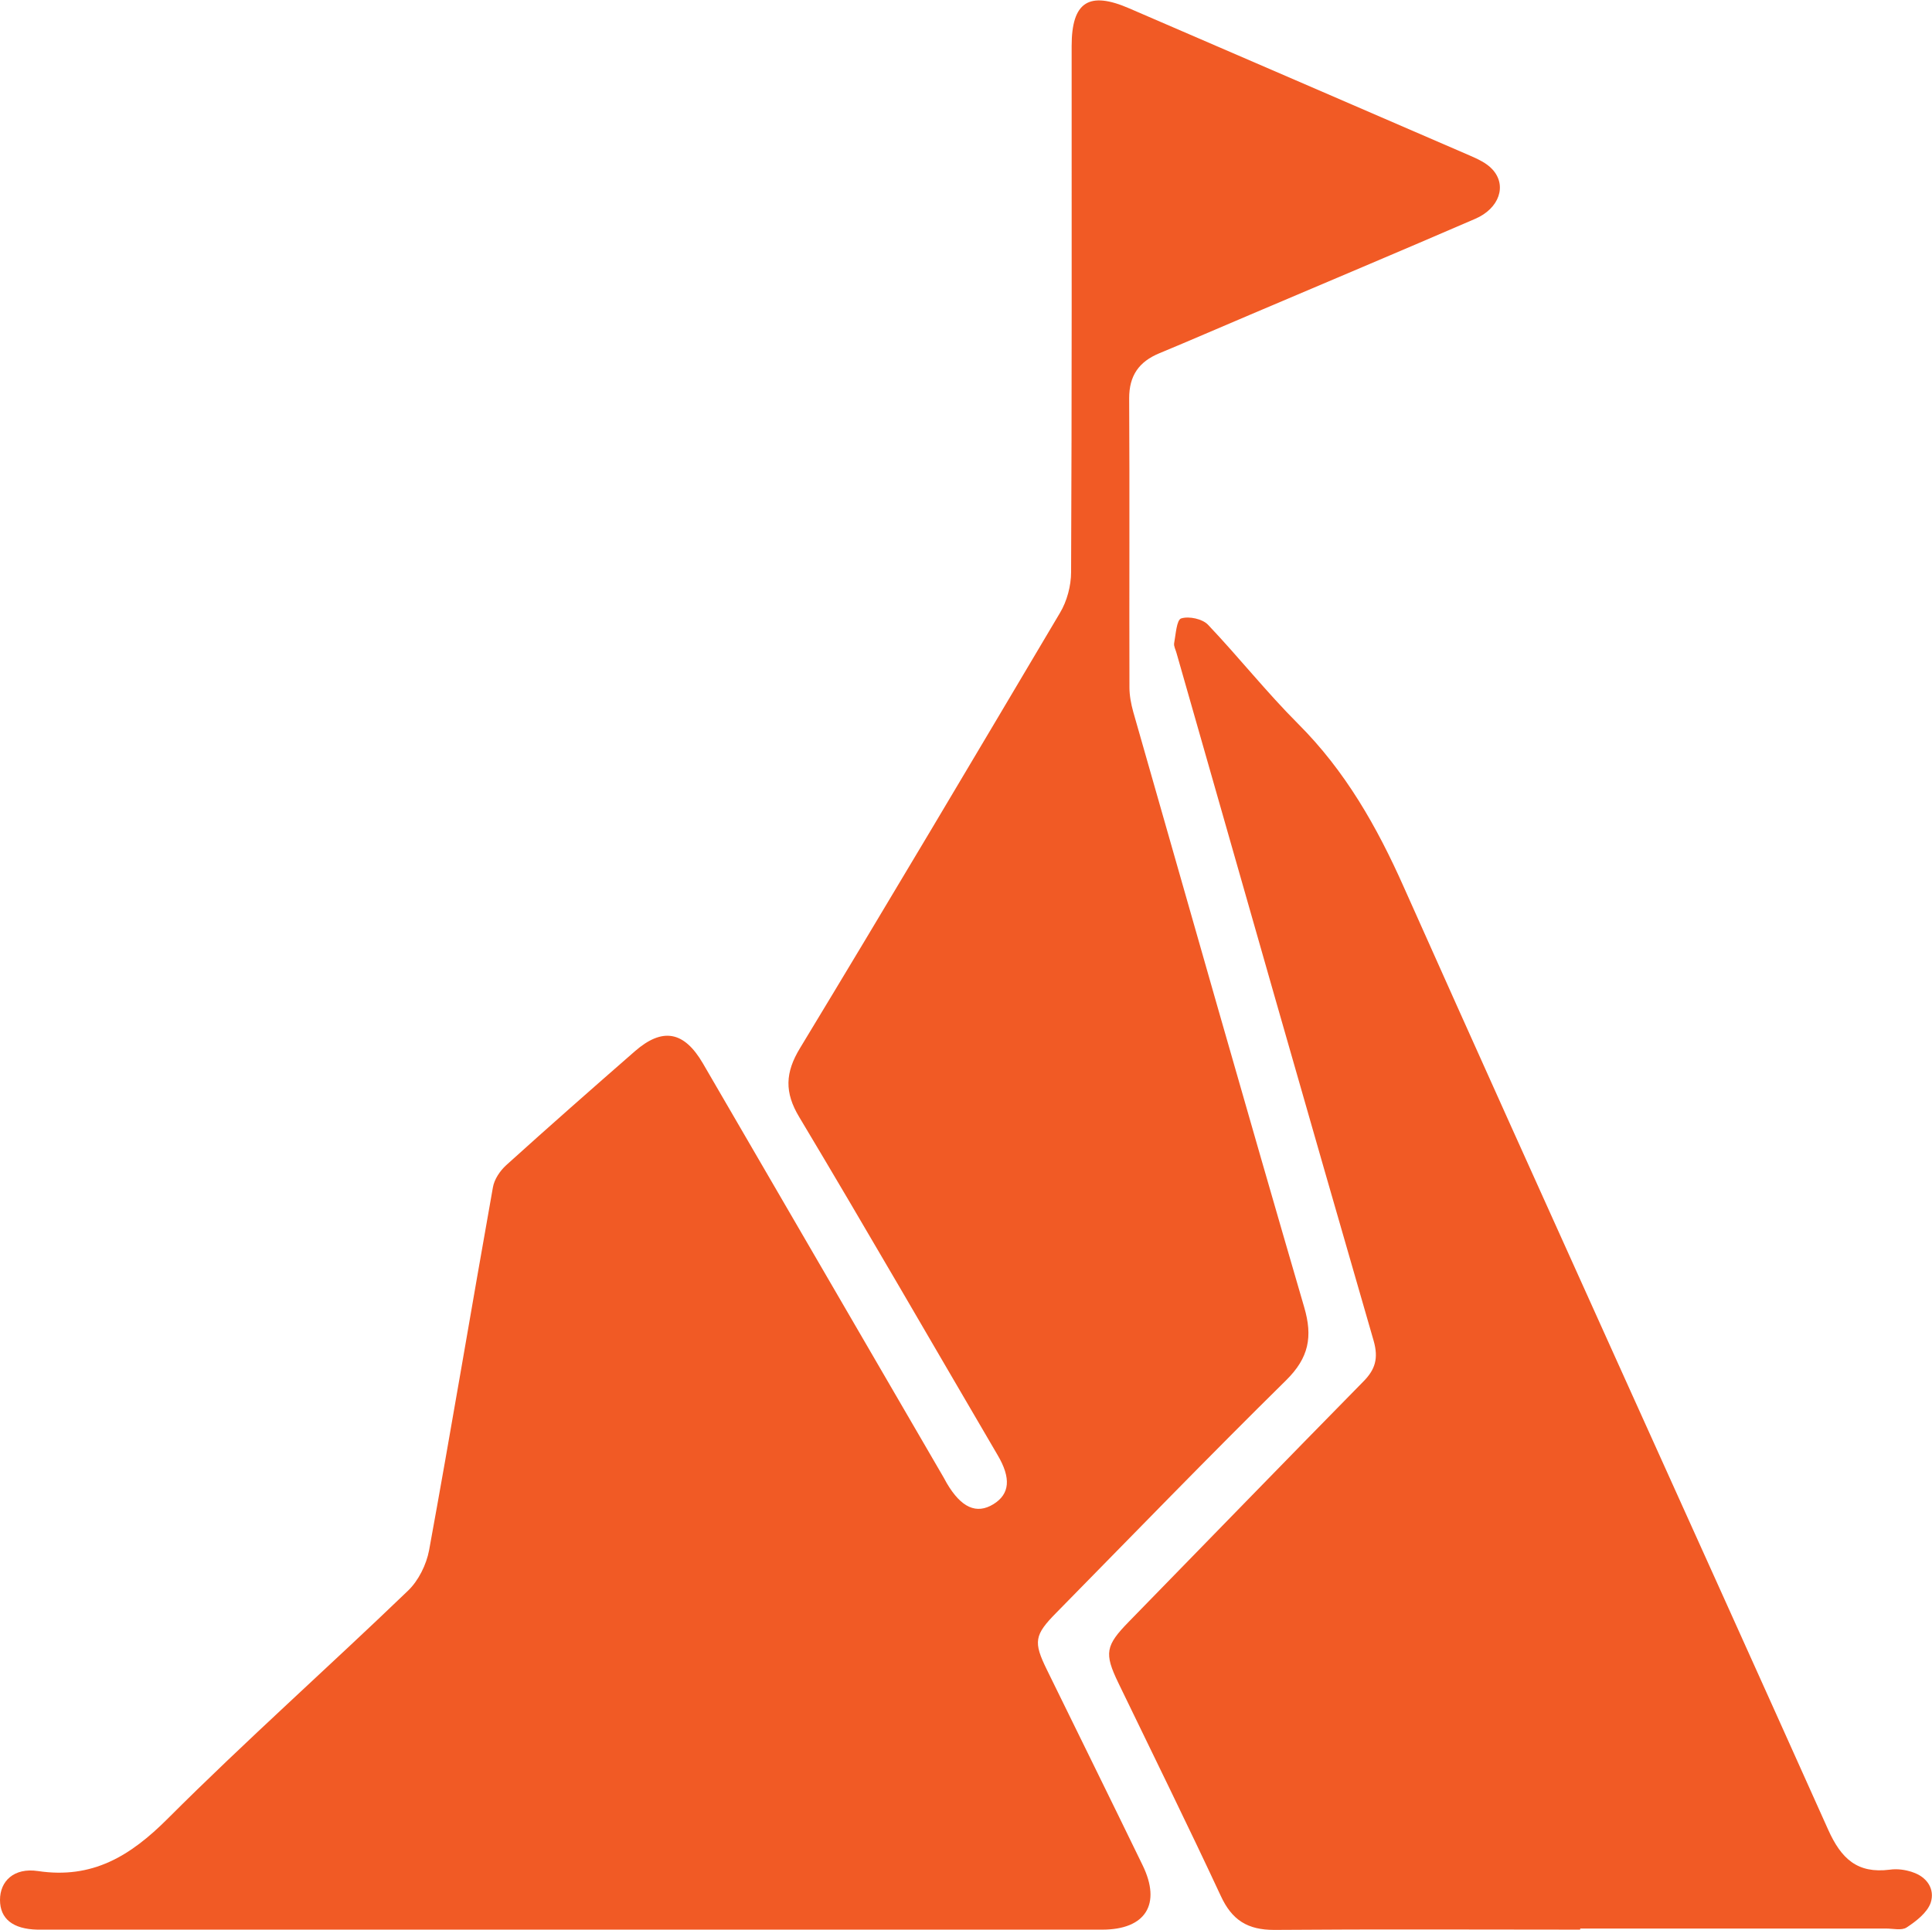
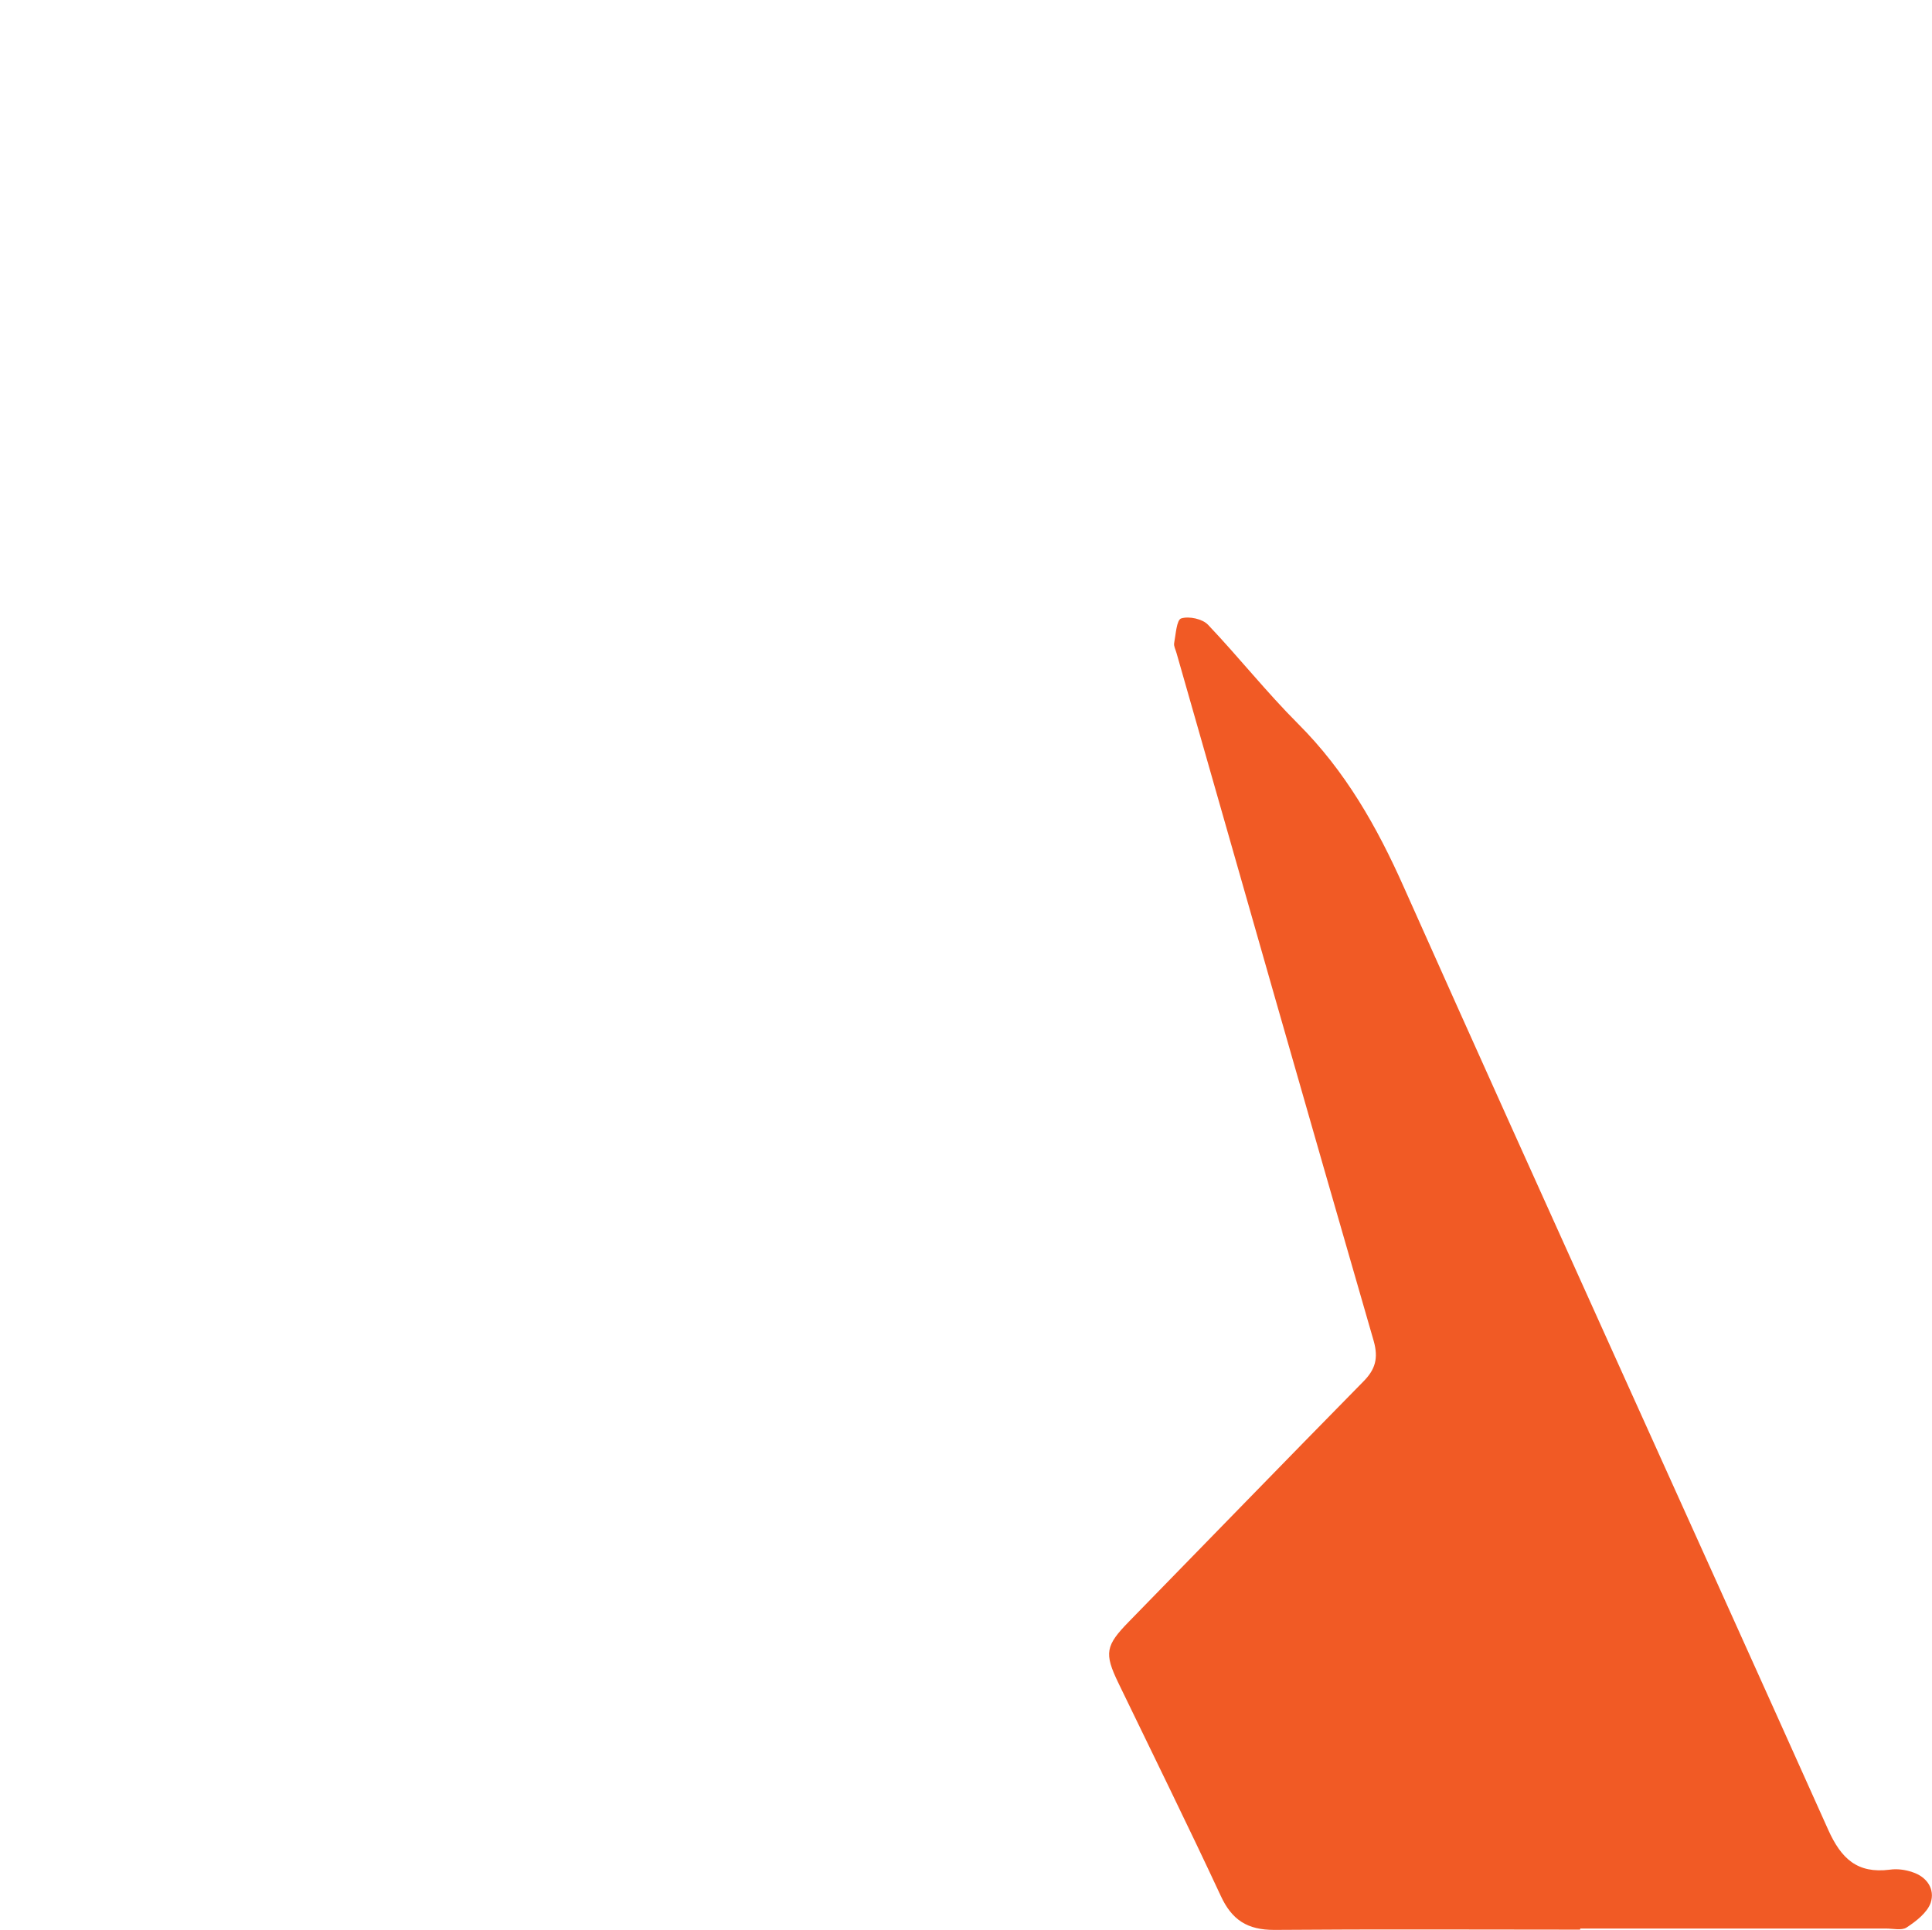
<svg xmlns="http://www.w3.org/2000/svg" id="Layer_1" version="1.1" viewBox="0 0 70.87 70.82">
  <defs>
    <style>
      .st0 {
        fill: #f15a25;
      }
    </style>
  </defs>
-   <path class="st0" d="M20.97,70.8H2.06c-.23,0-.46,0-.69,0-.9-.02-1.37-.4-1.37-1.09,0-.69.51-1.19,1.39-1.06,2,.3,3.39-.55,4.76-1.92,2.86-2.86,5.89-5.55,8.81-8.36.39-.37.68-.96.78-1.49.81-4.43,1.55-8.88,2.34-13.31.05-.3.26-.61.49-.82,1.56-1.41,3.14-2.8,4.72-4.18,1.01-.88,1.8-.74,2.49.44,2.95,5.07,5.89,10.14,8.84,15.21.04.07.07.13.11.2.53.9,1.09,1.15,1.71.77.6-.37.66-.95.15-1.81-2.42-4.13-4.81-8.28-7.27-12.39-.55-.91-.52-1.64.03-2.54,3.21-5.3,6.37-10.63,9.53-15.96.26-.43.41-1,.41-1.5.03-6.43.02-12.86.02-19.3,0-1.62.63-2.03,2.12-1.38,4.16,1.8,8.32,3.59,12.47,5.39.3.13.63.28.84.51.55.59.26,1.44-.63,1.82-2.75,1.19-5.51,2.35-8.26,3.52-1.11.47-2.21.95-3.32,1.41-.75.31-1.11.82-1.11,1.65.02,3.54,0,7.07.01,10.61,0,.3.06.61.14.9,2.08,7.28,4.15,14.57,6.27,21.84.32,1.09.17,1.86-.66,2.68-2.85,2.81-5.63,5.68-8.43,8.53-.81.82-.85,1.07-.35,2.09,1.17,2.39,2.35,4.78,3.51,7.17.7,1.43.12,2.37-1.48,2.37-6.49,0-12.97,0-19.45,0" />
  <path class="st0" d="M57.96,70.8c-3.74,0-7.48-.02-11.22.01-.98,0-1.55-.36-1.96-1.25-1.22-2.62-2.5-5.21-3.76-7.82-.52-1.08-.47-1.36.39-2.24,2.86-2.93,5.72-5.88,8.59-8.8.45-.45.57-.86.39-1.5-2.43-8.4-4.83-16.82-7.23-25.23-.03-.12-.11-.26-.09-.37.06-.32.09-.86.26-.91.29-.09.78.02.98.23,1.13,1.19,2.15,2.48,3.31,3.64,1.73,1.73,2.89,3.77,3.88,6,5.15,11.54,10.39,23.04,15.56,34.57.48,1.07,1.07,1.62,2.26,1.47.27-.04.57,0,.83.09.53.17.84.62.67,1.13-.13.36-.53.67-.88.9-.18.12-.5.04-.75.04-3.74,0-7.48,0-11.22,0" />
</svg>